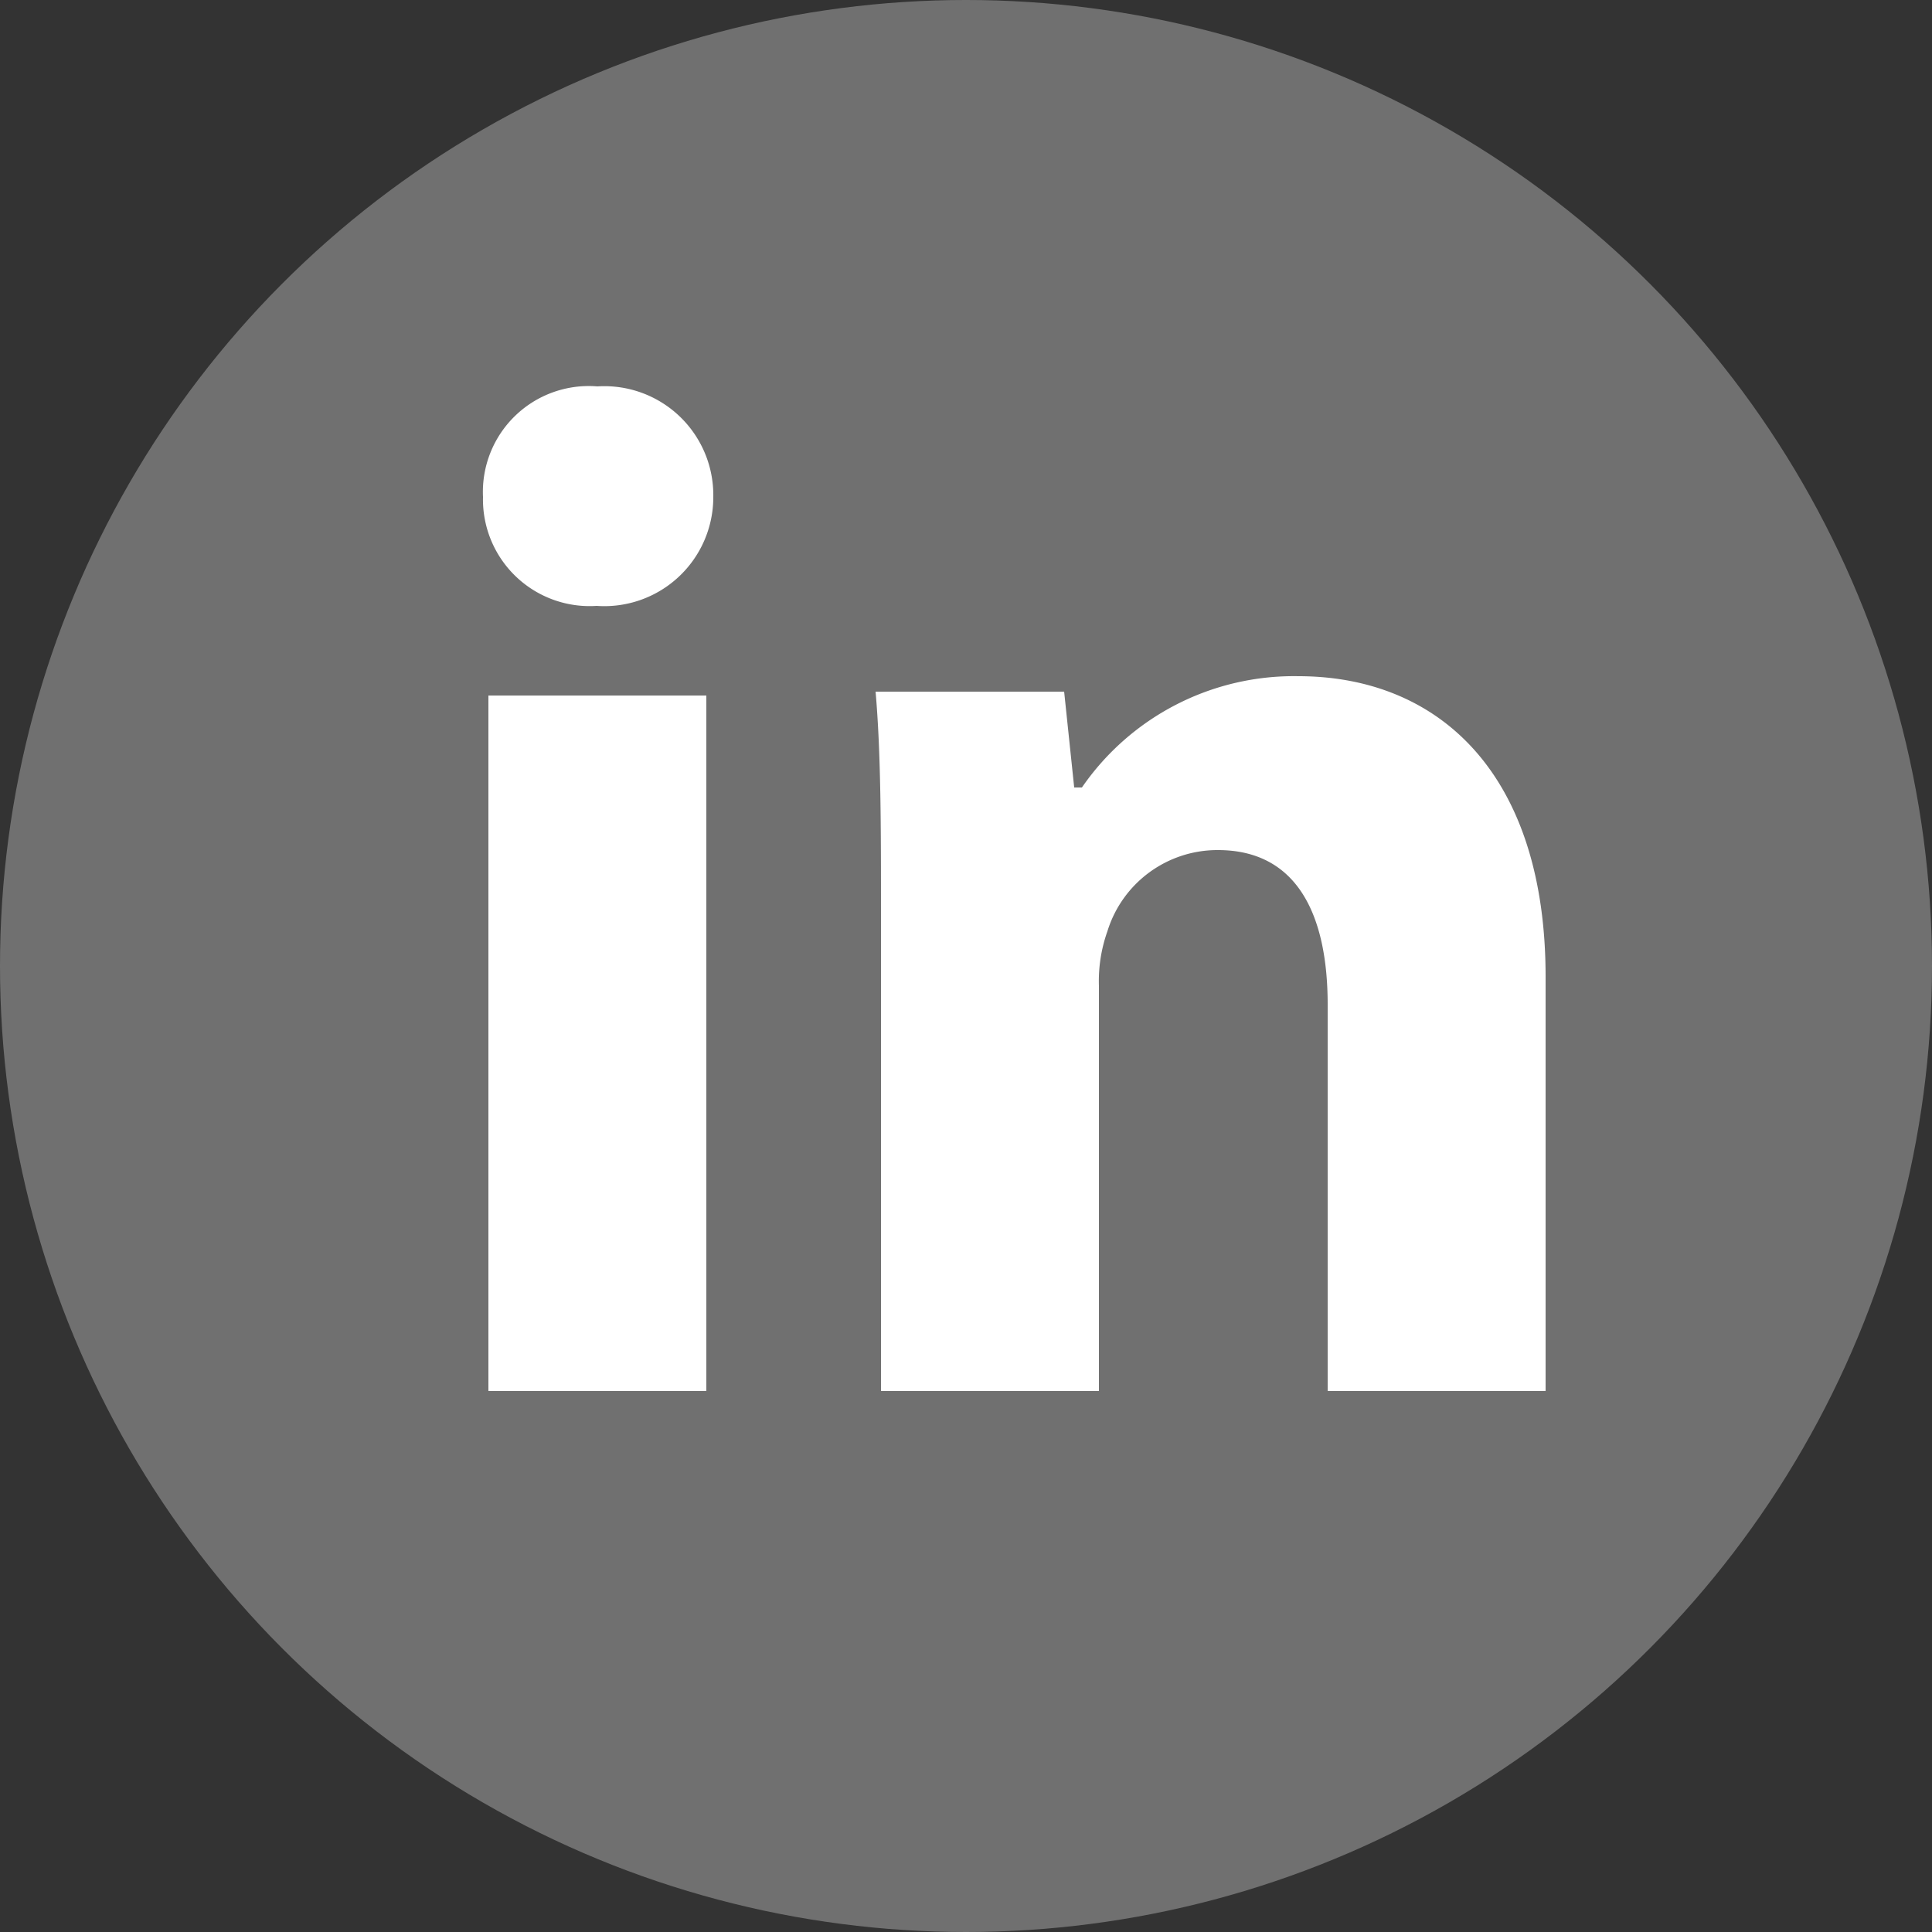
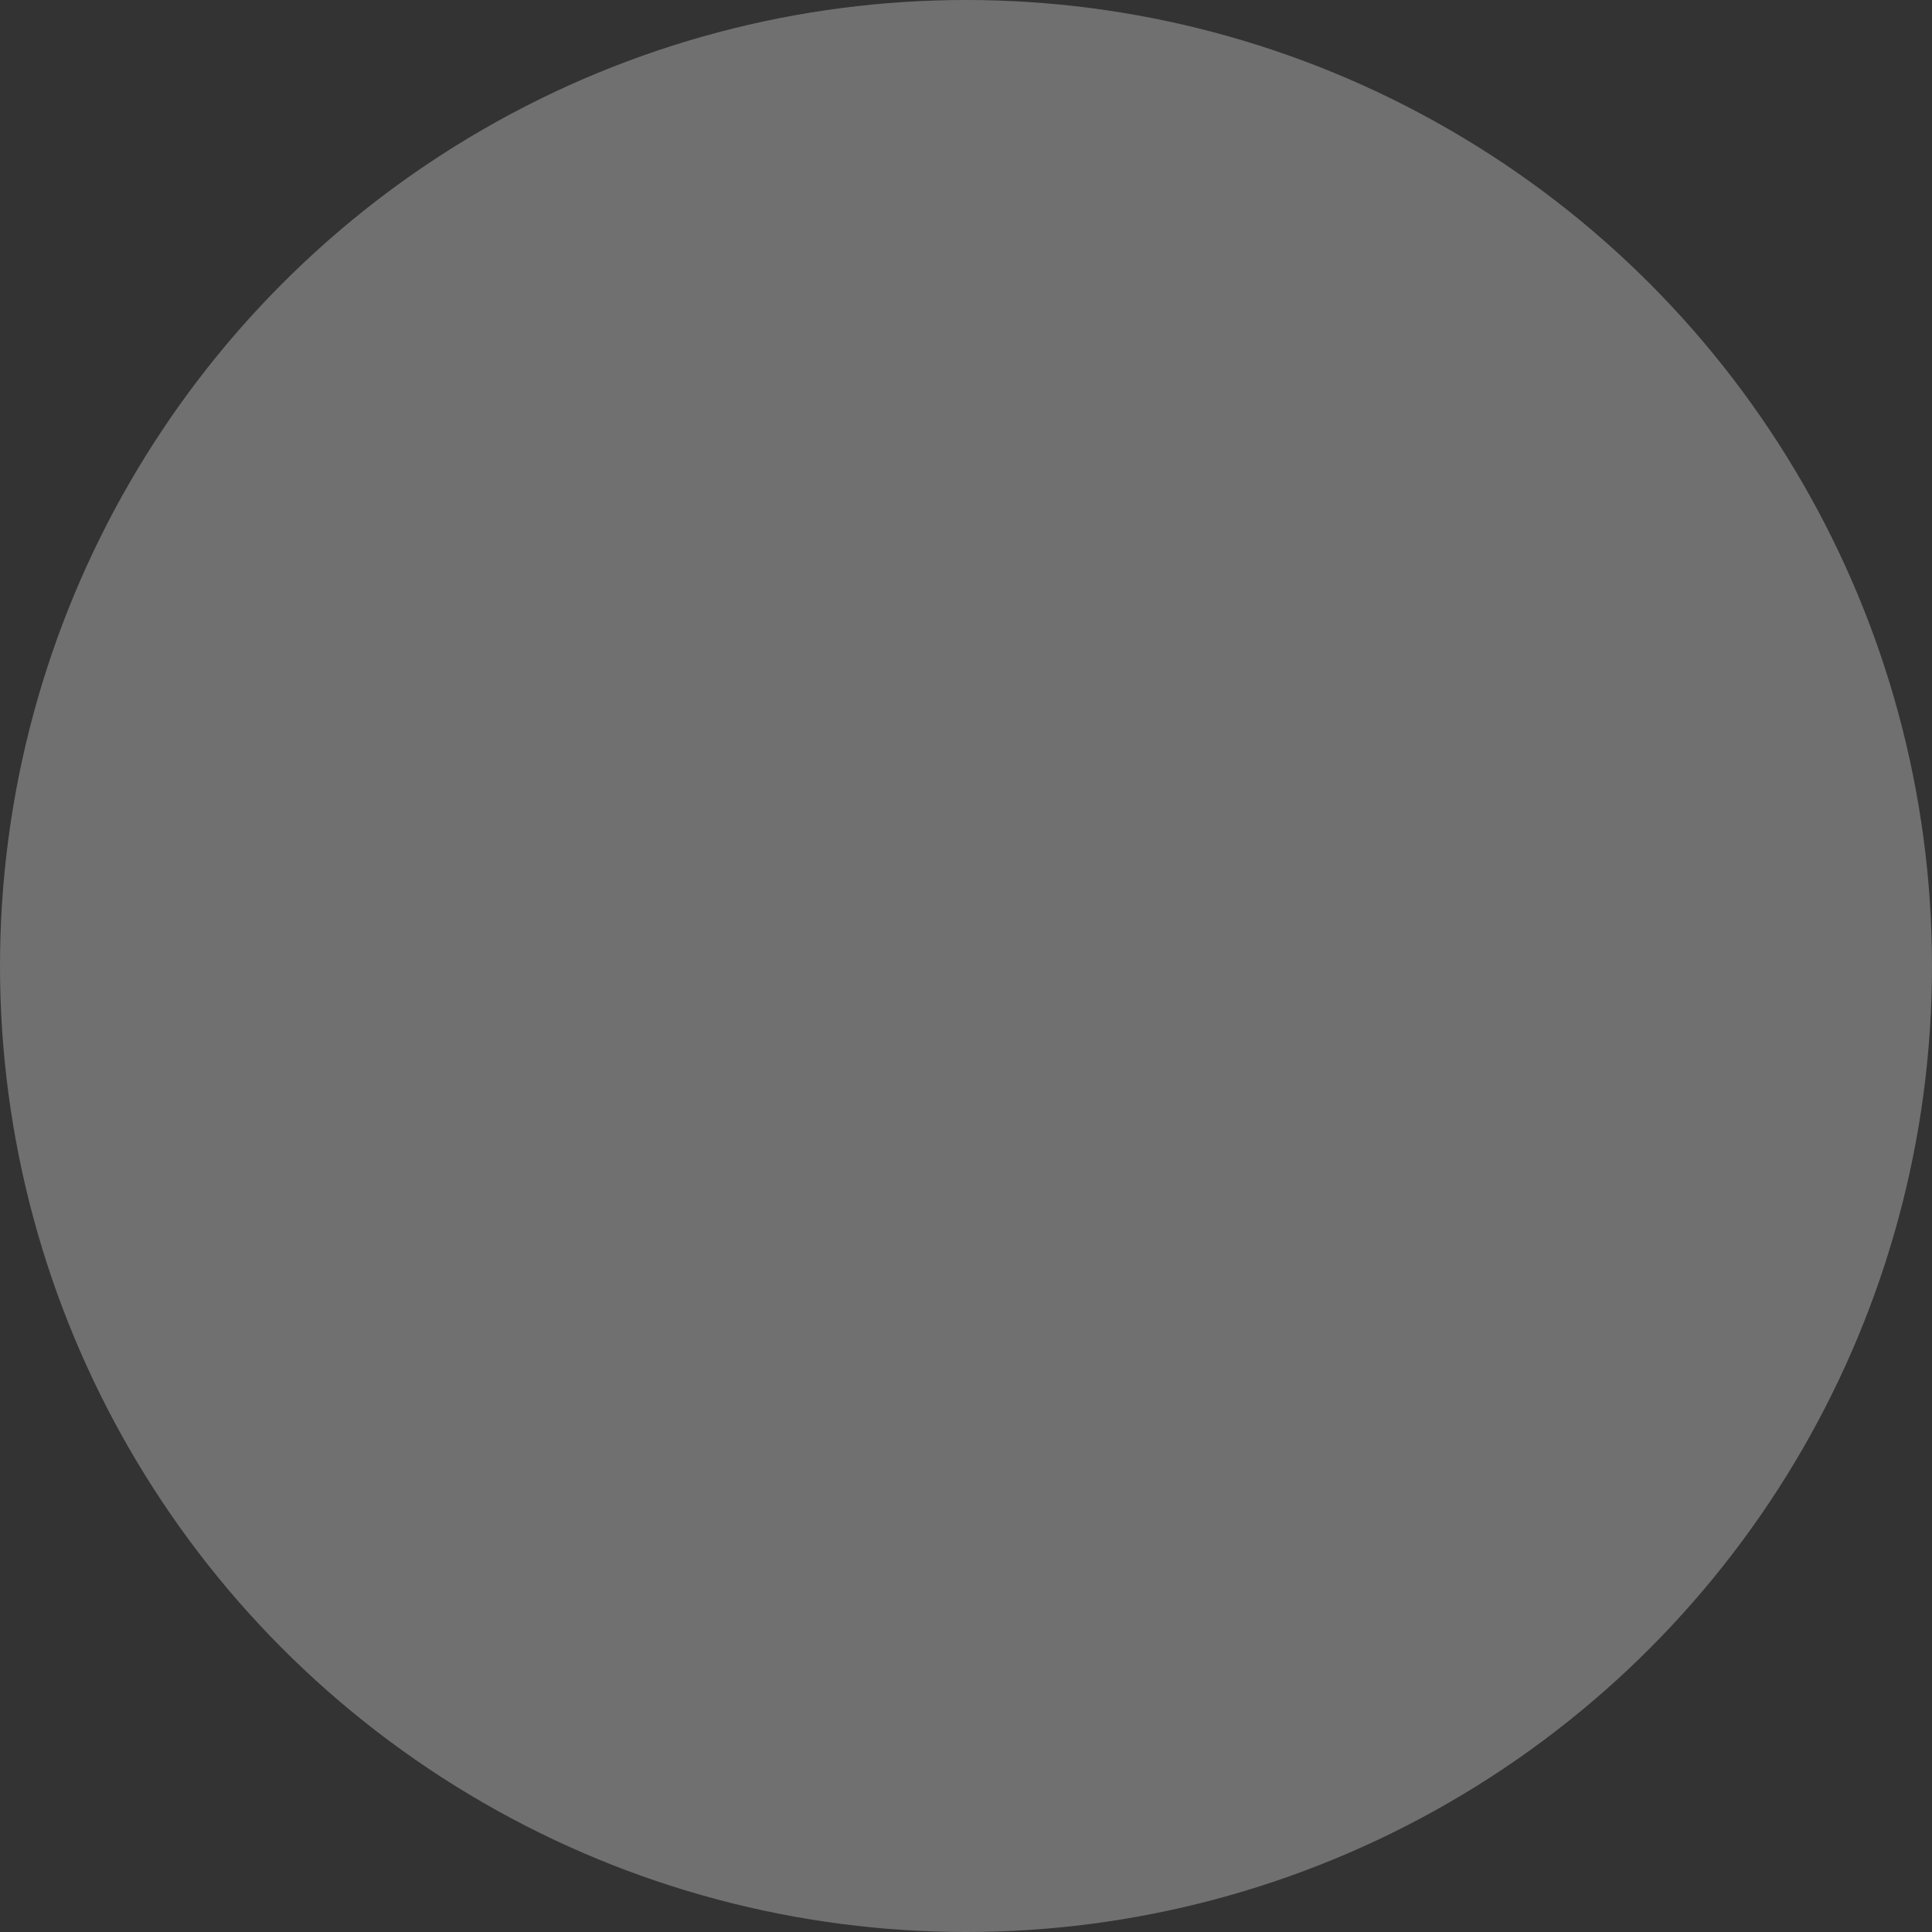
<svg xmlns="http://www.w3.org/2000/svg" width="25" height="25" viewBox="0 0 25 25">
  <rect x="0" y="0" width="25" height="25" fill="#333333" stroke="none" />
  <defs>
    <style>.a{fill:#707070;}.b{fill:#fff;fill-rule:evenodd;}</style>
  </defs>
  <circle class="a" cx="12.5" cy="12.5" r="12.5" />
-   <path class="b" d="M9.23,6.43A1.41,1.41,0,0,1,7.72,7.84,1.38,1.38,0,0,1,6.25,6.43,1.37,1.37,0,0,1,7.73,5,1.41,1.41,0,0,1,9.23,6.43ZM6.32,18V9H9.14V18Z" />
-   <path class="b" d="M11.4,11.84c0-1.13,0-2.09-.07-2.89h2.44l.13,1.24H14a3.33,3.33,0,0,1,2.8-1.44C18.61,8.75,20,10,20,12.64V18H17.18V13c0-1.17-.4-2-1.42-2a1.49,1.49,0,0,0-1.43,1.05,1.93,1.93,0,0,0-.11.71V18H11.4V11.84Z" />
</svg>